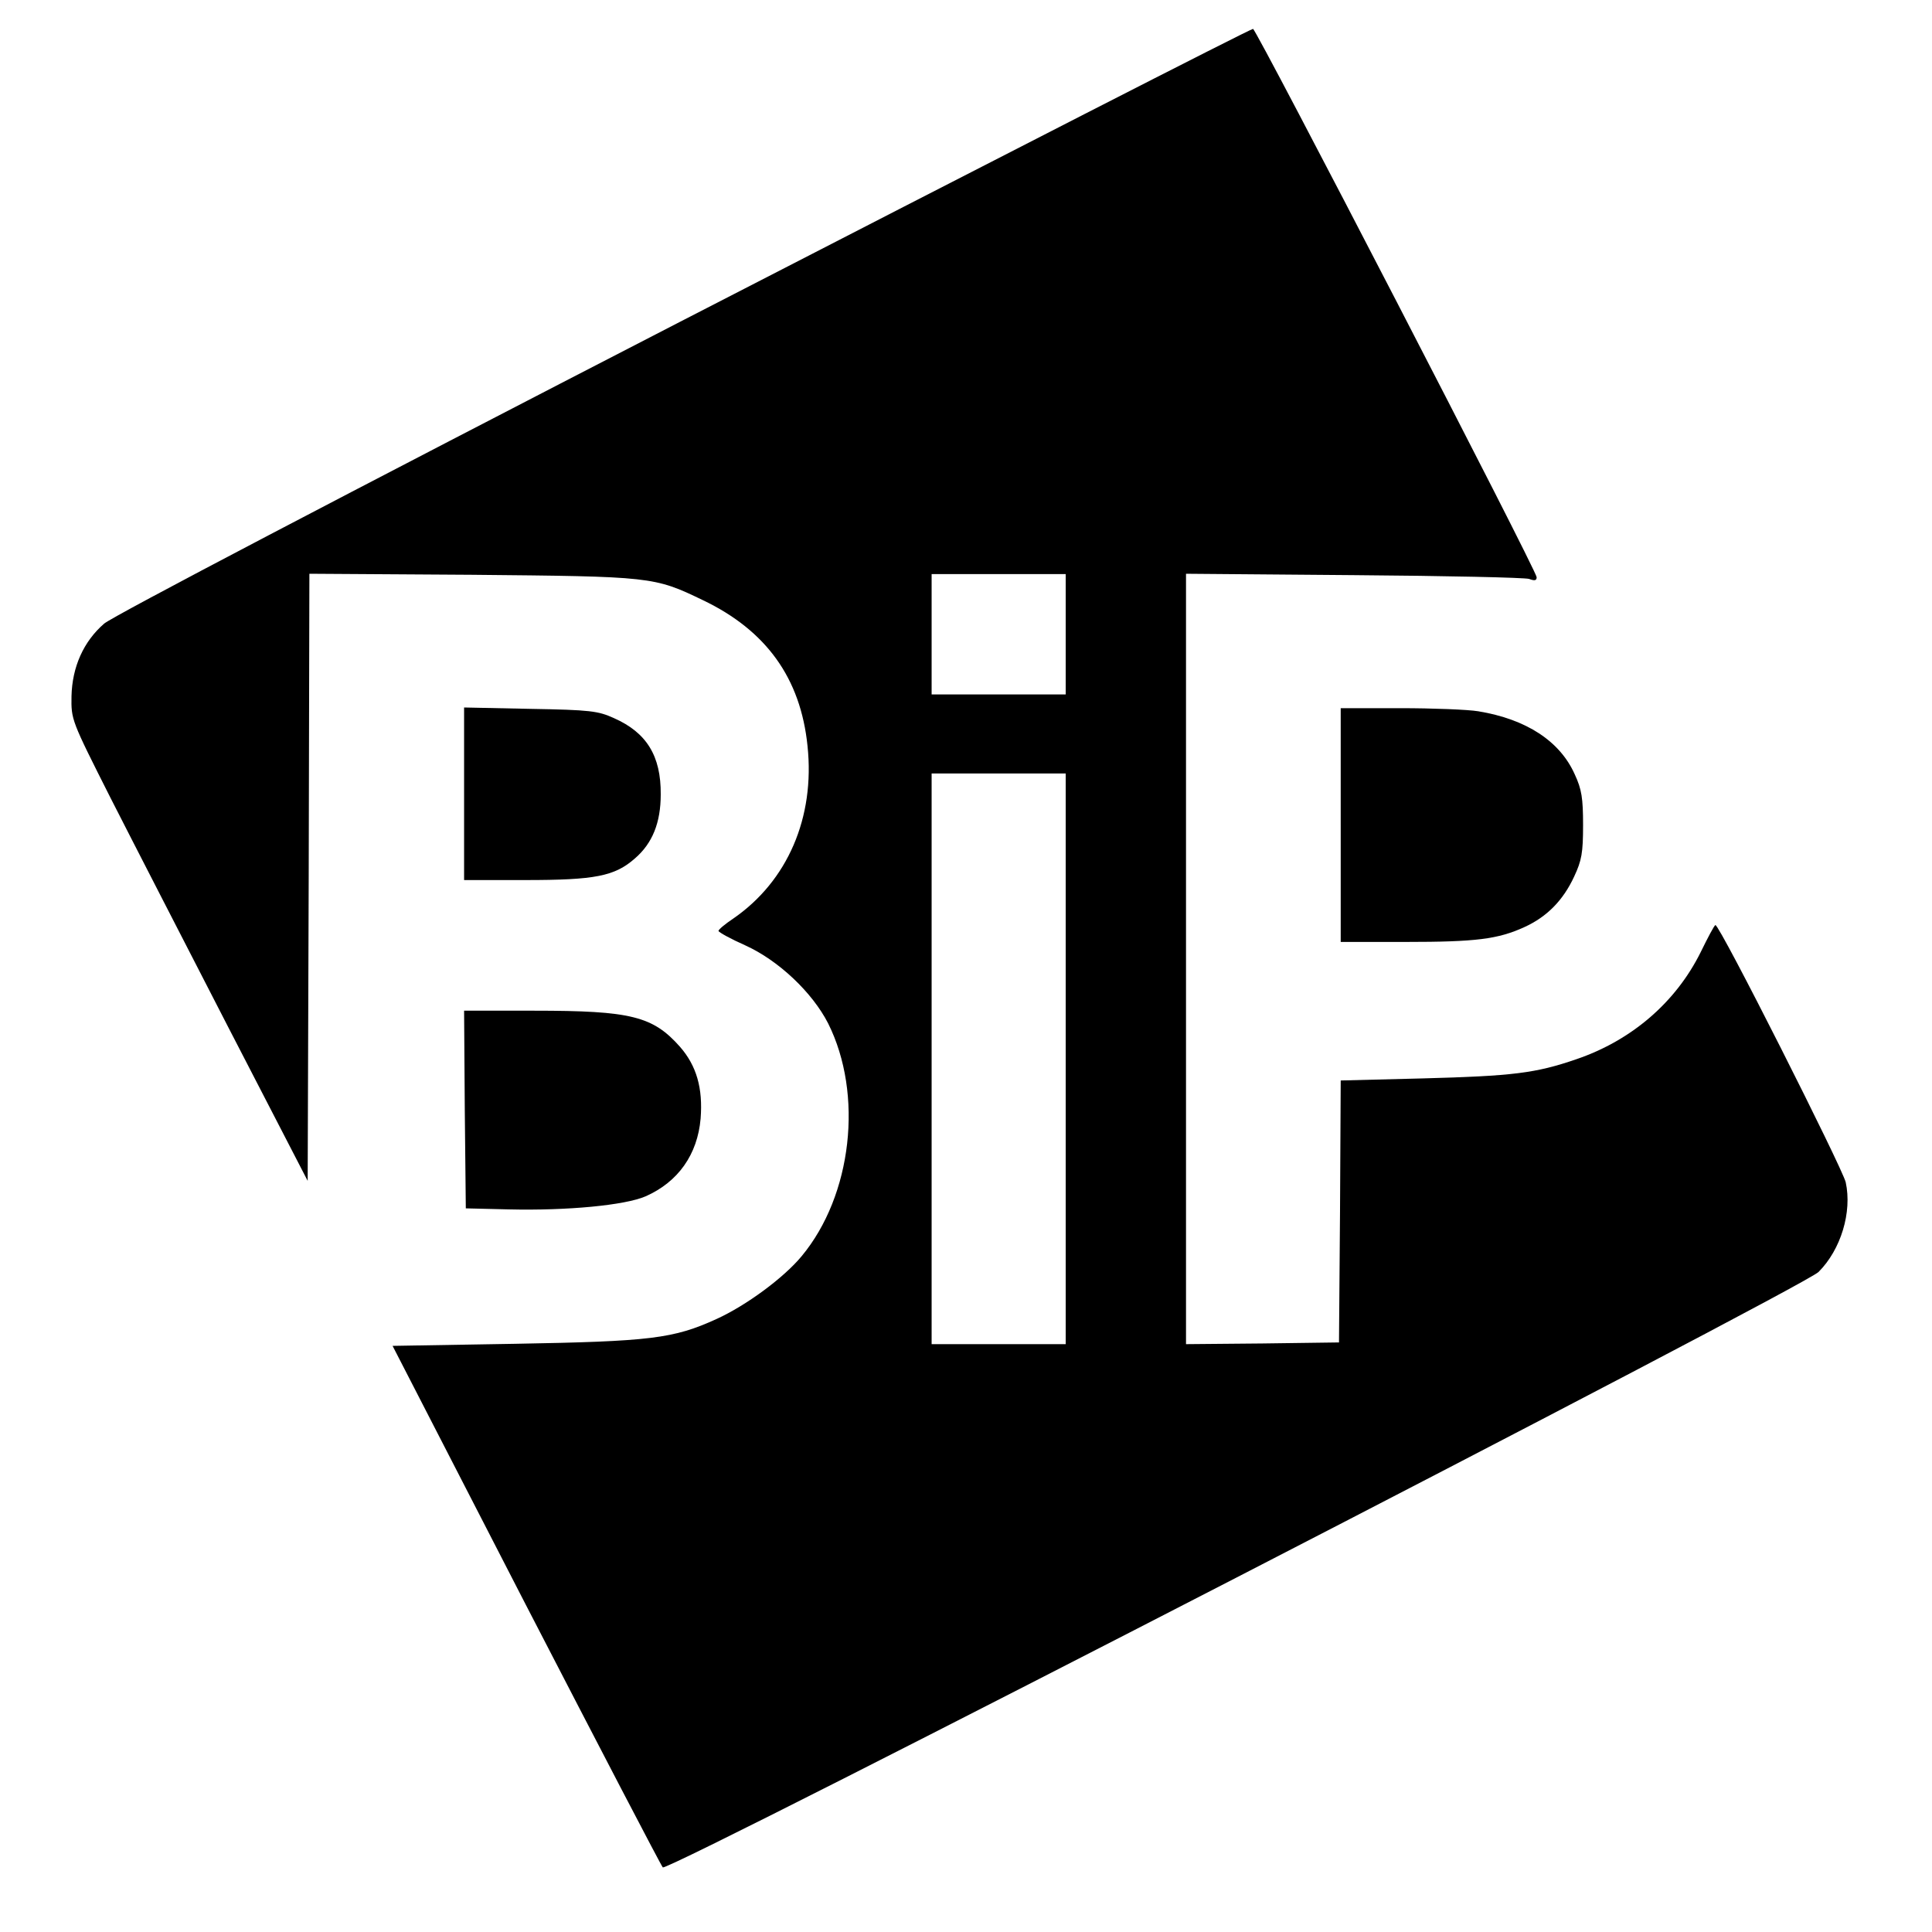
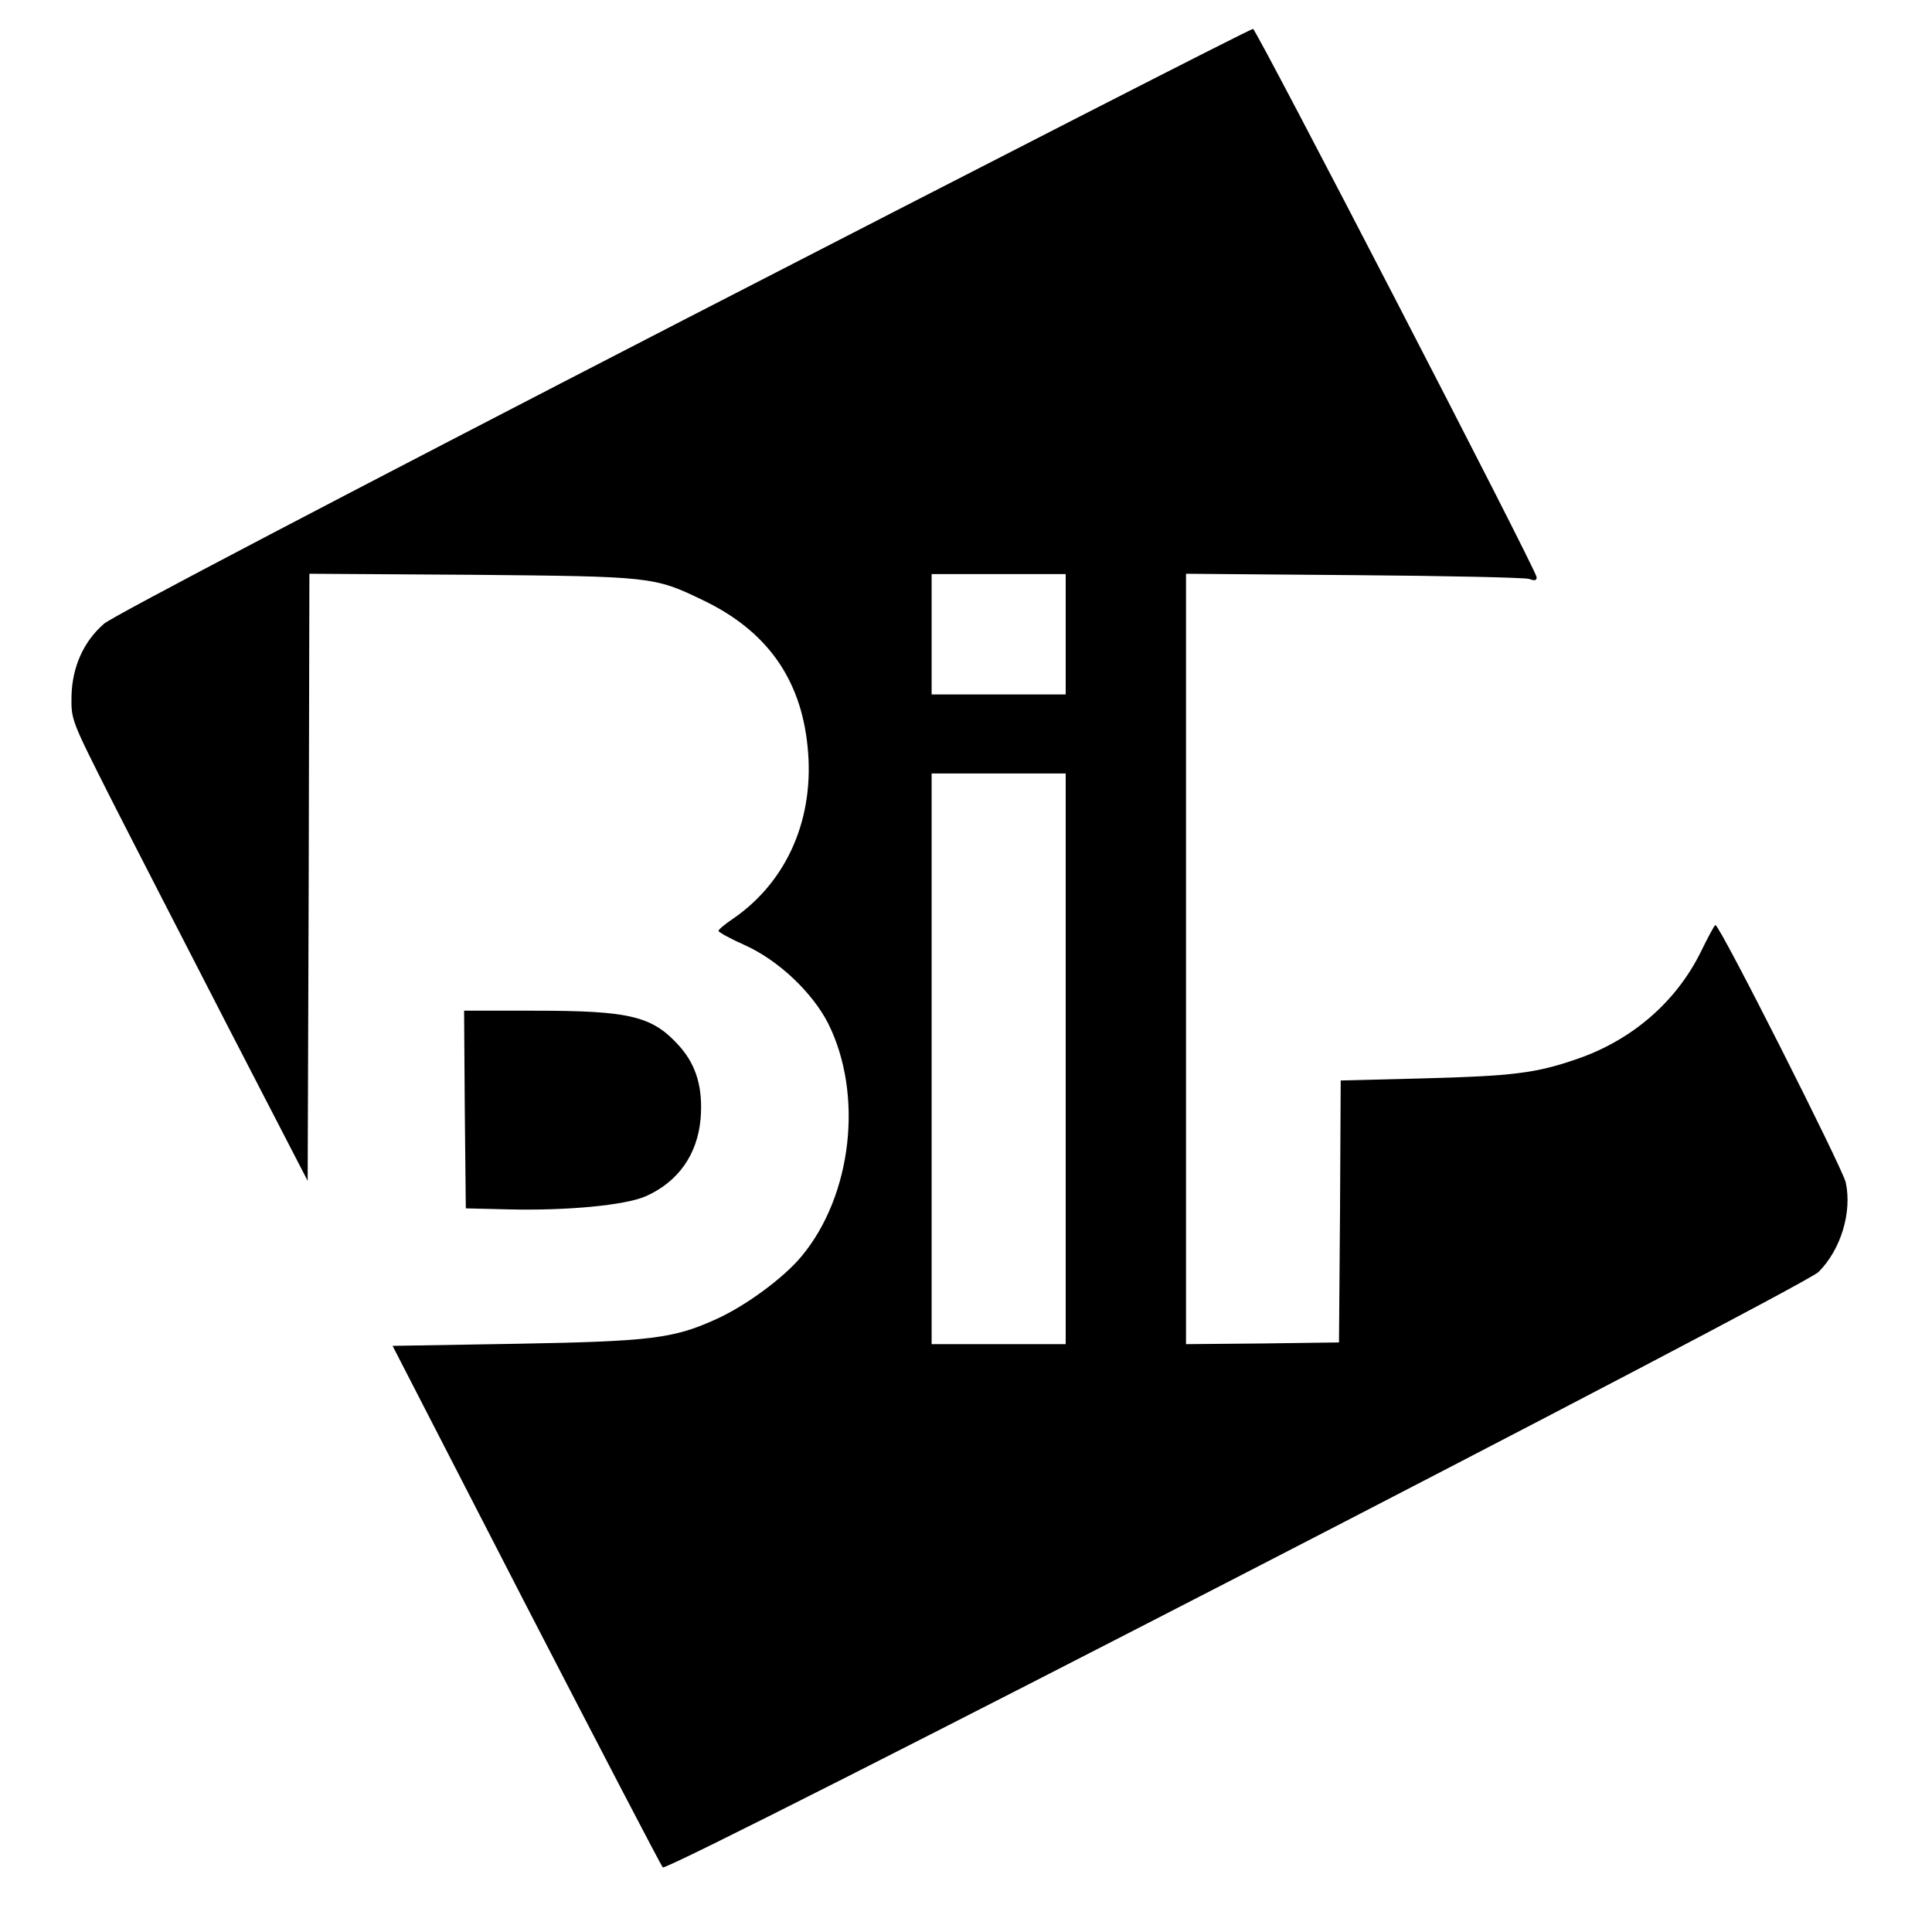
<svg xmlns="http://www.w3.org/2000/svg" version="1.0" width="562pt" height="562pt" viewBox="0 0 562 562" preserveAspectRatio="xMidYMid meet">
  <g transform="translate(0,562) scale(0.1,-0.1)" fill="#000000" stroke="none">
    <path d="M1990 4690 c-1001 -516 -1661 -862 -1687 -884 -60 -52 -93 -126 -95 -211 -1 -69 -1 -69 113 -295 63 -124 218 -425 344 -670 l230 -445 3 883 2 883 473 -3 c523 -5 529 -5 672 -74 184 -88 284 -227 304 -424 22 -208 -58 -393 -216 -502 -24 -16 -43 -32 -43 -36 1 -4 35 -23 78 -42 97 -44 195 -137 241 -227 103 -206 70 -500 -77 -677 -52 -63 -162 -144 -248 -183 -125 -57 -191 -65 -586 -72 l-356 -6 388 -754 c214 -414 393 -758 398 -763 15 -15 3315 1686 3362 1732 65 65 98 174 79 261 -10 42 -367 750 -379 748 -3 0 -22 -36 -43 -79 -72 -145 -200 -256 -361 -311 -119 -41 -185 -49 -448 -56 l-238 -6 -2 -381 -3 -381 -222 -3 -223 -2 0 1120 0 1121 488 -4 c268 -2 497 -7 510 -11 16 -6 22 -5 22 5 -1 21 -814 1592 -825 1595 -6 1 -750 -380 -1655 -846z m1110 -915 l0 -175 -195 0 -195 0 0 175 0 175 195 0 195 0 0 -175z m0 -1235 l0 -830 -195 0 -195 0 0 830 0 830 195 0 195 0 0 -830z" />
-     <path d="M1350 3311 l0 -251 178 0 c203 0 260 11 319 63 51 44 75 104 75 186 1 112 -41 180 -136 222 -46 21 -69 24 -243 27 l-193 4 0 -251z" />
-     <path d="M3900 3220 l0 -340 189 0 c205 0 268 8 345 43 66 30 113 78 145 147 22 47 26 69 26 150 0 78 -4 104 -24 147 -43 97 -141 161 -281 184 -30 5 -133 9 -227 9 l-173 0 0 -340z" />
    <path d="M1352 2393 l3 -288 125 -3 c171 -4 338 12 398 38 95 42 151 122 160 226 7 89 -12 154 -60 209 -79 89 -142 105 -424 105 l-204 0 2 -287z" />
  </g>
</svg>